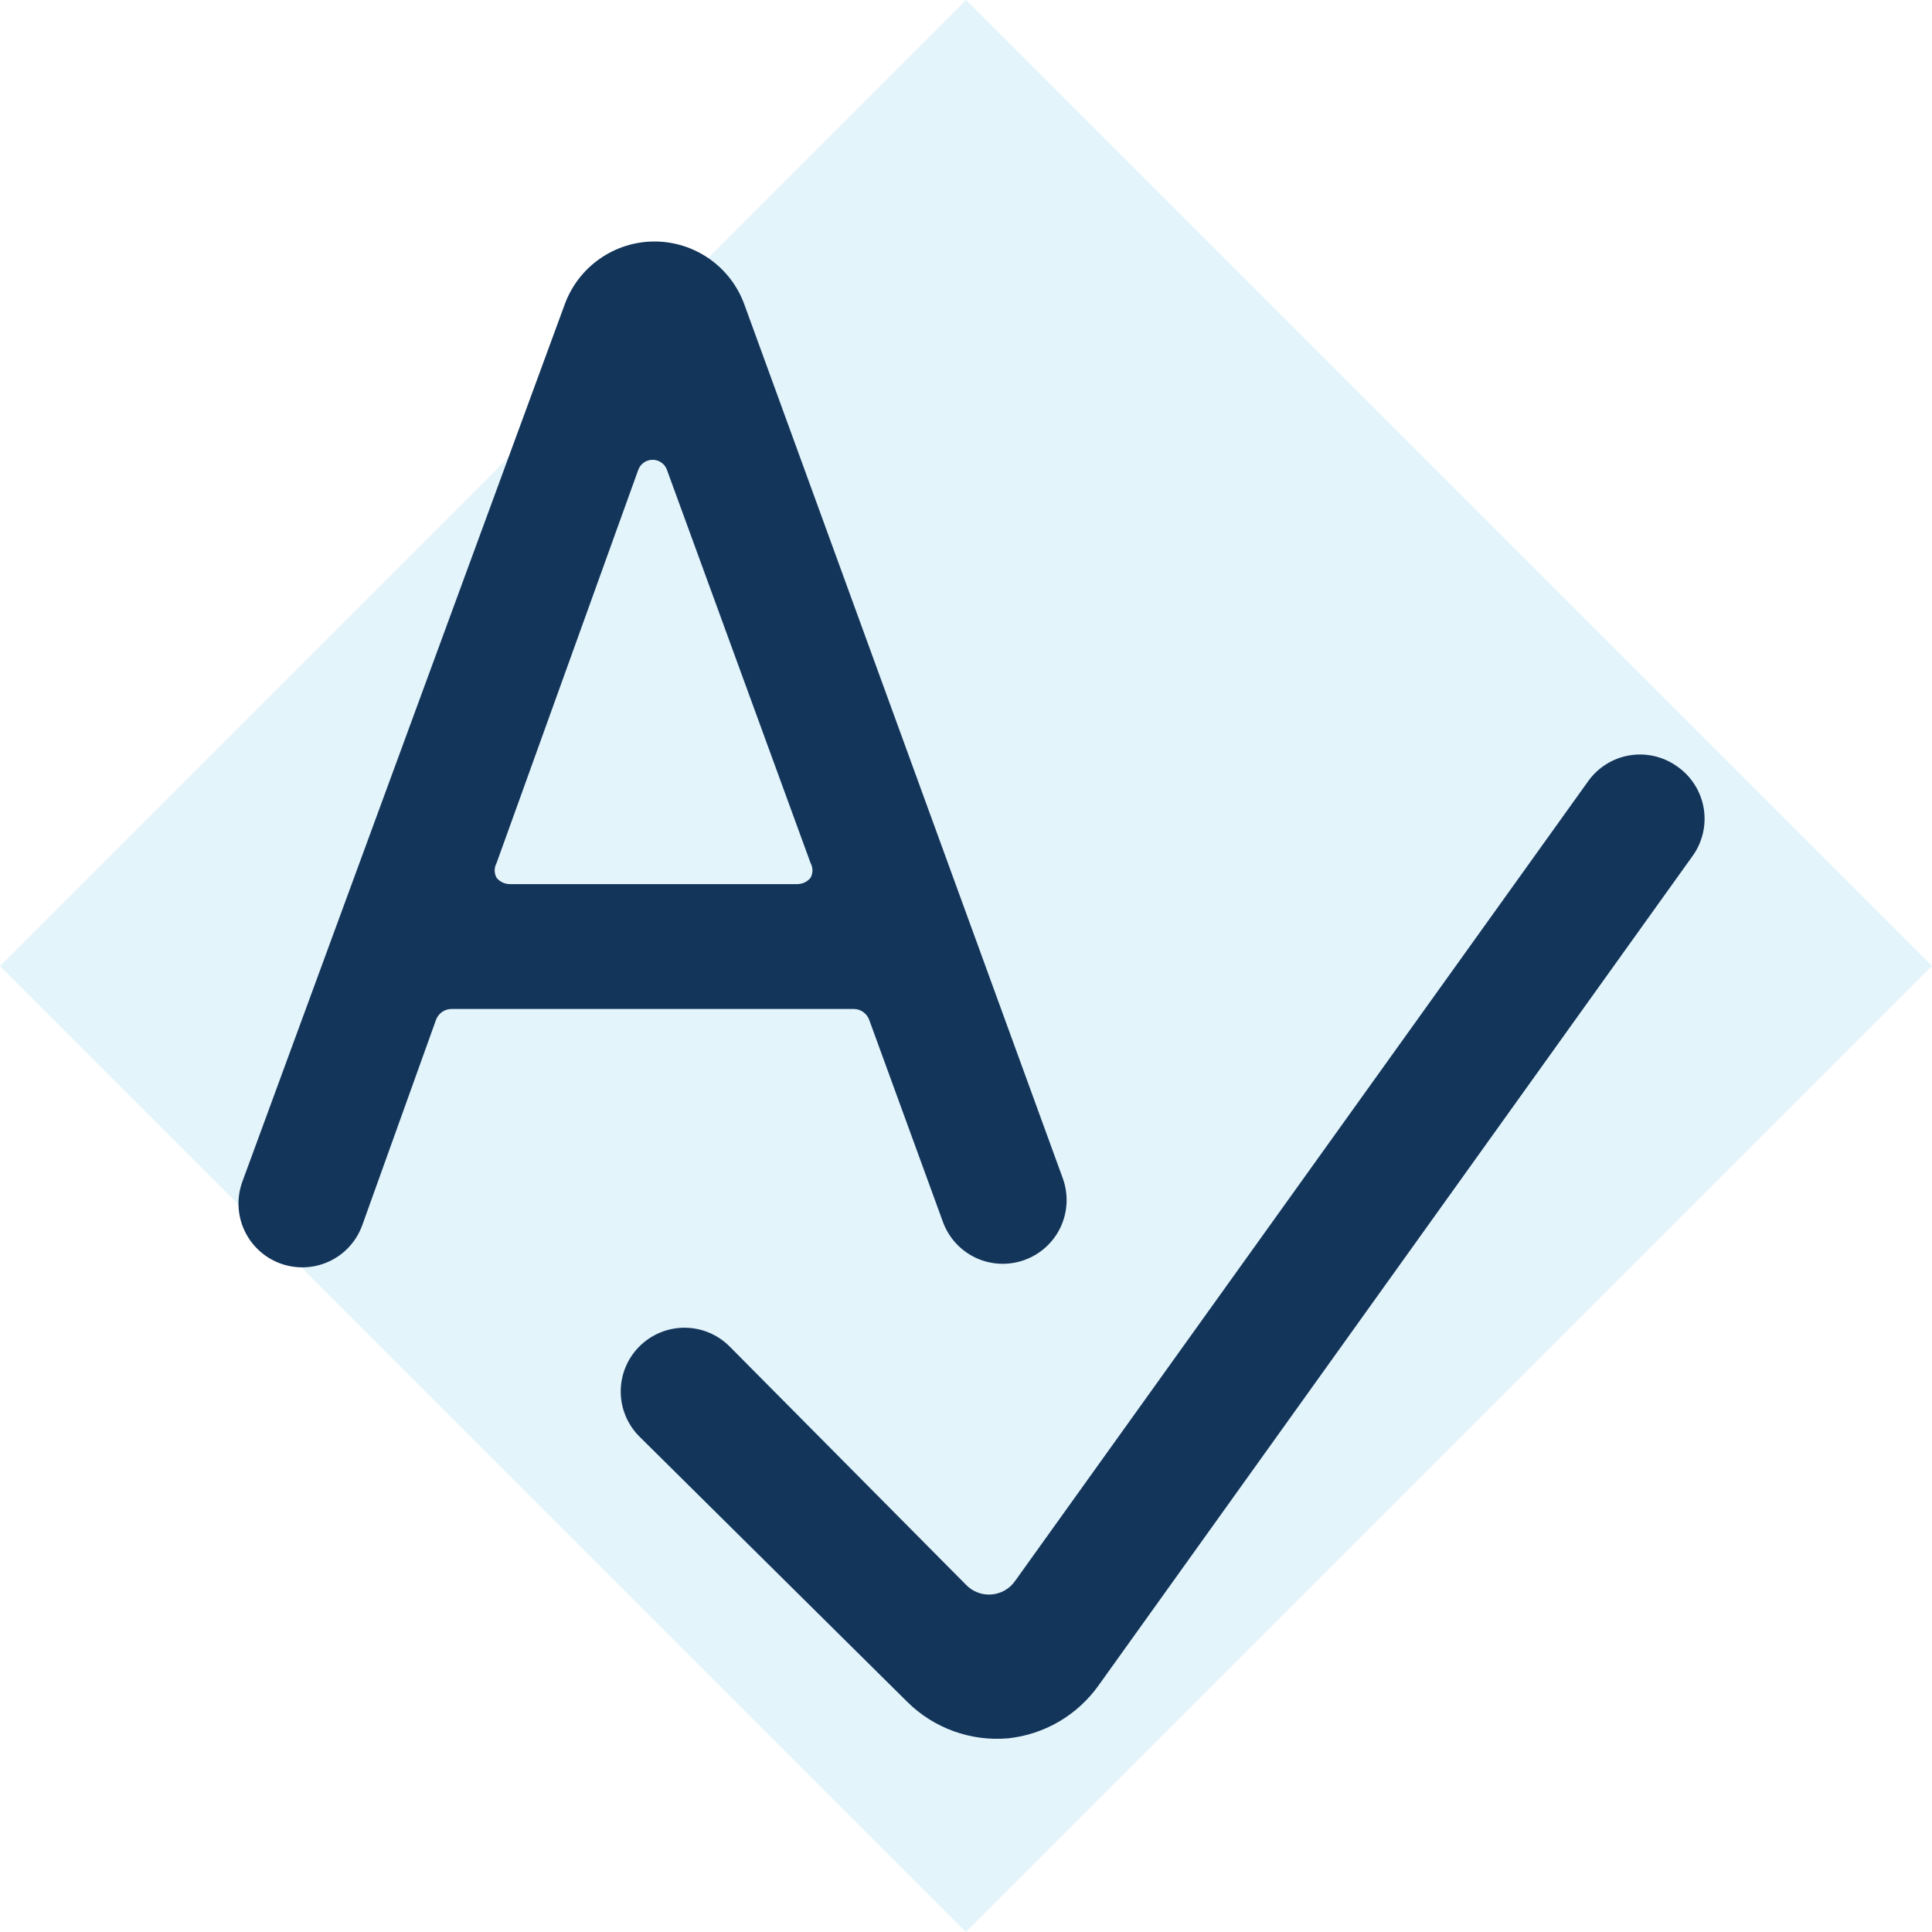
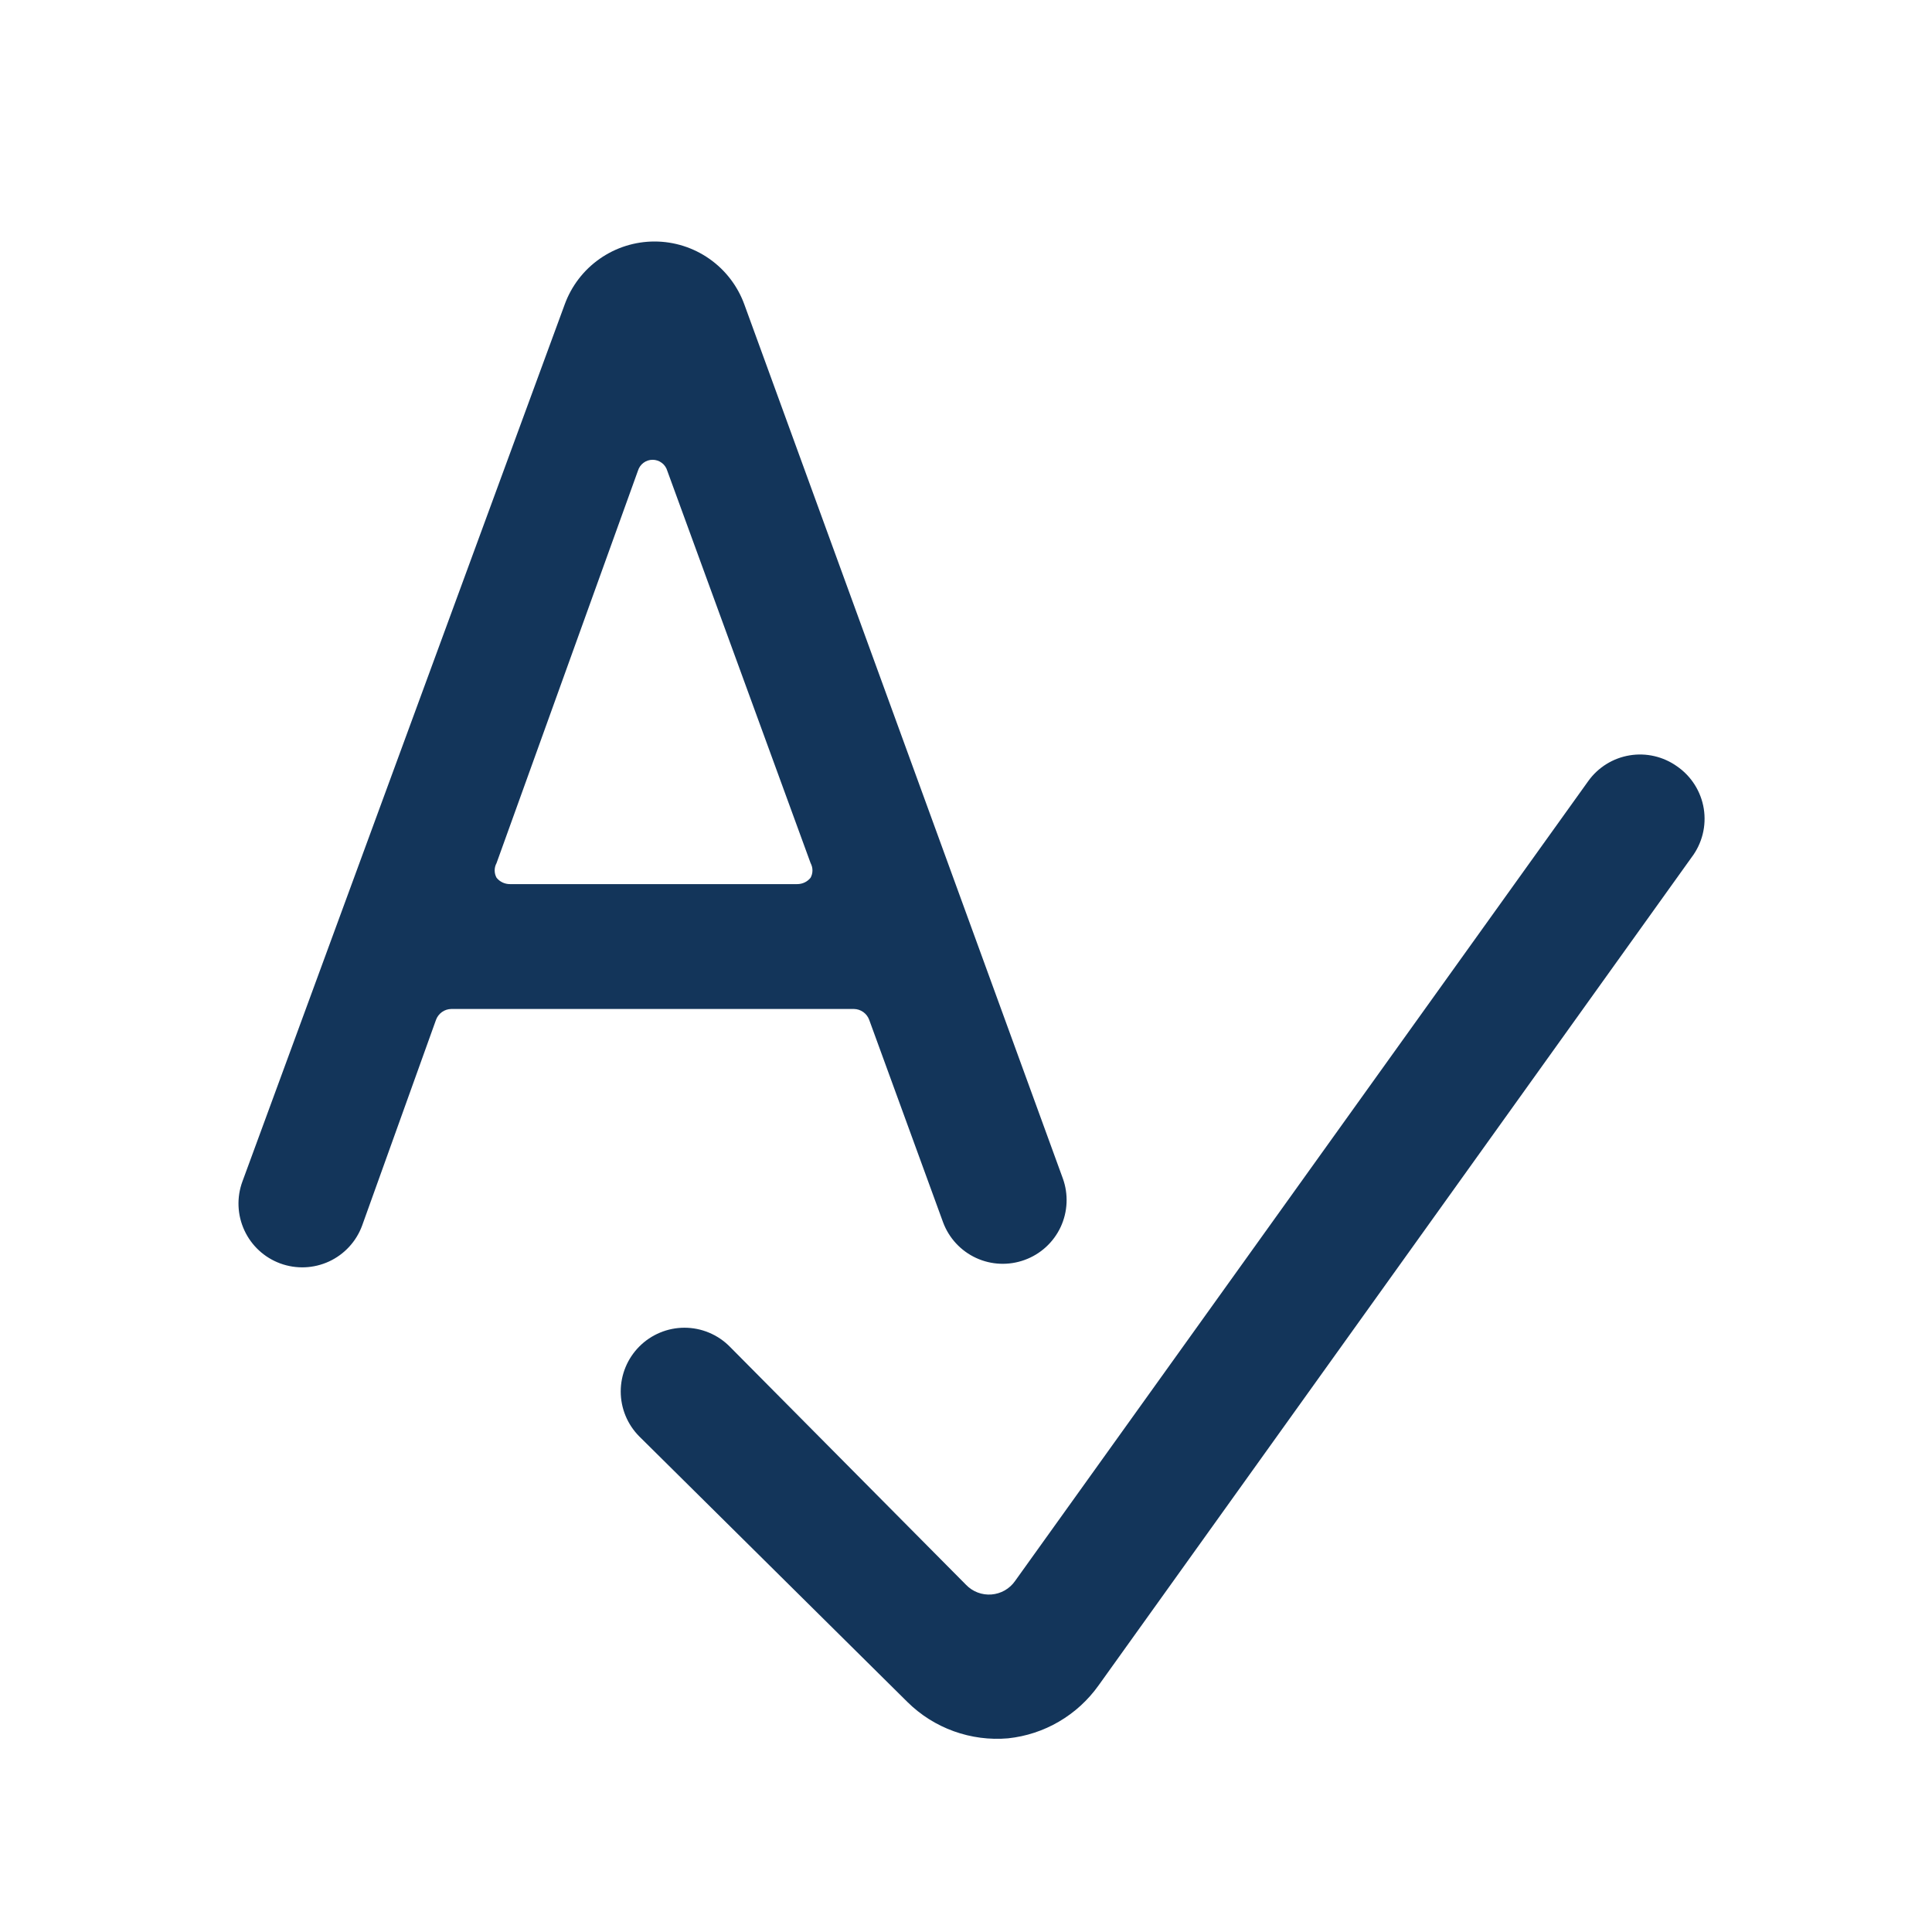
<svg xmlns="http://www.w3.org/2000/svg" width="70" height="70" viewBox="0 0 70 70" fill="none">
-   <path opacity="0.25" d="M35 0L0 35L35 70L70 35L35 0Z" fill="#90D7F0" />
  <path d="M30.939 36.557C31.06 36.559 31.177 36.597 31.276 36.667C31.375 36.737 31.45 36.835 31.492 36.949L34.17 44.288C34.383 44.859 34.813 45.323 35.366 45.578C35.919 45.833 36.551 45.859 37.124 45.65C37.699 45.442 38.168 45.014 38.428 44.46C38.687 43.906 38.716 43.271 38.508 42.696L26.969 11.031C26.726 10.363 26.284 9.785 25.701 9.377C25.119 8.969 24.426 8.75 23.715 8.75C23.004 8.75 22.31 8.969 21.728 9.377C21.145 9.785 20.703 10.363 20.46 11.031L8.782 42.811C8.571 43.387 8.597 44.022 8.855 44.579C9.112 45.135 9.58 45.566 10.155 45.777C10.731 45.988 11.366 45.962 11.923 45.705C12.479 45.447 12.91 44.979 13.121 44.404L15.798 36.949C15.84 36.835 15.916 36.737 16.014 36.667C16.113 36.597 16.231 36.559 16.352 36.557H30.939ZM23.114 17.055C23.149 16.94 23.219 16.84 23.314 16.769C23.41 16.697 23.526 16.659 23.645 16.659C23.765 16.659 23.881 16.697 23.976 16.769C24.072 16.84 24.142 16.94 24.176 17.055L29.369 31.271C29.413 31.353 29.437 31.444 29.437 31.537C29.437 31.63 29.413 31.721 29.369 31.802C29.311 31.875 29.237 31.933 29.153 31.973C29.069 32.013 28.977 32.033 28.884 32.033H18.476C18.383 32.033 18.291 32.013 18.207 31.973C18.123 31.933 18.049 31.875 17.991 31.802C17.946 31.721 17.923 31.63 17.923 31.537C17.923 31.444 17.946 31.353 17.991 31.271L23.114 17.055Z" fill="#13355A" />
  <path d="M60.758 27.763C60.261 27.411 59.645 27.268 59.044 27.368C58.444 27.467 57.906 27.8 57.55 28.294L36.778 57.282C36.681 57.422 36.553 57.538 36.405 57.623C36.257 57.707 36.092 57.758 35.922 57.771C35.752 57.784 35.582 57.76 35.422 57.699C35.263 57.639 35.119 57.543 35.001 57.42L26.439 48.789C26.224 48.572 25.969 48.401 25.688 48.284C25.406 48.166 25.105 48.106 24.8 48.106C24.495 48.106 24.194 48.166 23.912 48.284C23.631 48.401 23.376 48.572 23.161 48.789C22.732 49.221 22.49 49.806 22.49 50.416C22.49 51.026 22.732 51.611 23.161 52.043L32.878 61.667C33.354 62.138 33.927 62.499 34.556 62.726C35.186 62.953 35.858 63.041 36.524 62.983C37.175 62.914 37.804 62.708 38.369 62.377C38.934 62.047 39.422 61.6 39.802 61.067L61.289 31.064C61.478 30.815 61.615 30.53 61.691 30.227C61.767 29.924 61.78 29.608 61.731 29.3C61.681 28.991 61.569 28.696 61.402 28.432C61.235 28.168 61.016 27.94 60.758 27.763Z" fill="#13355A" />
</svg>